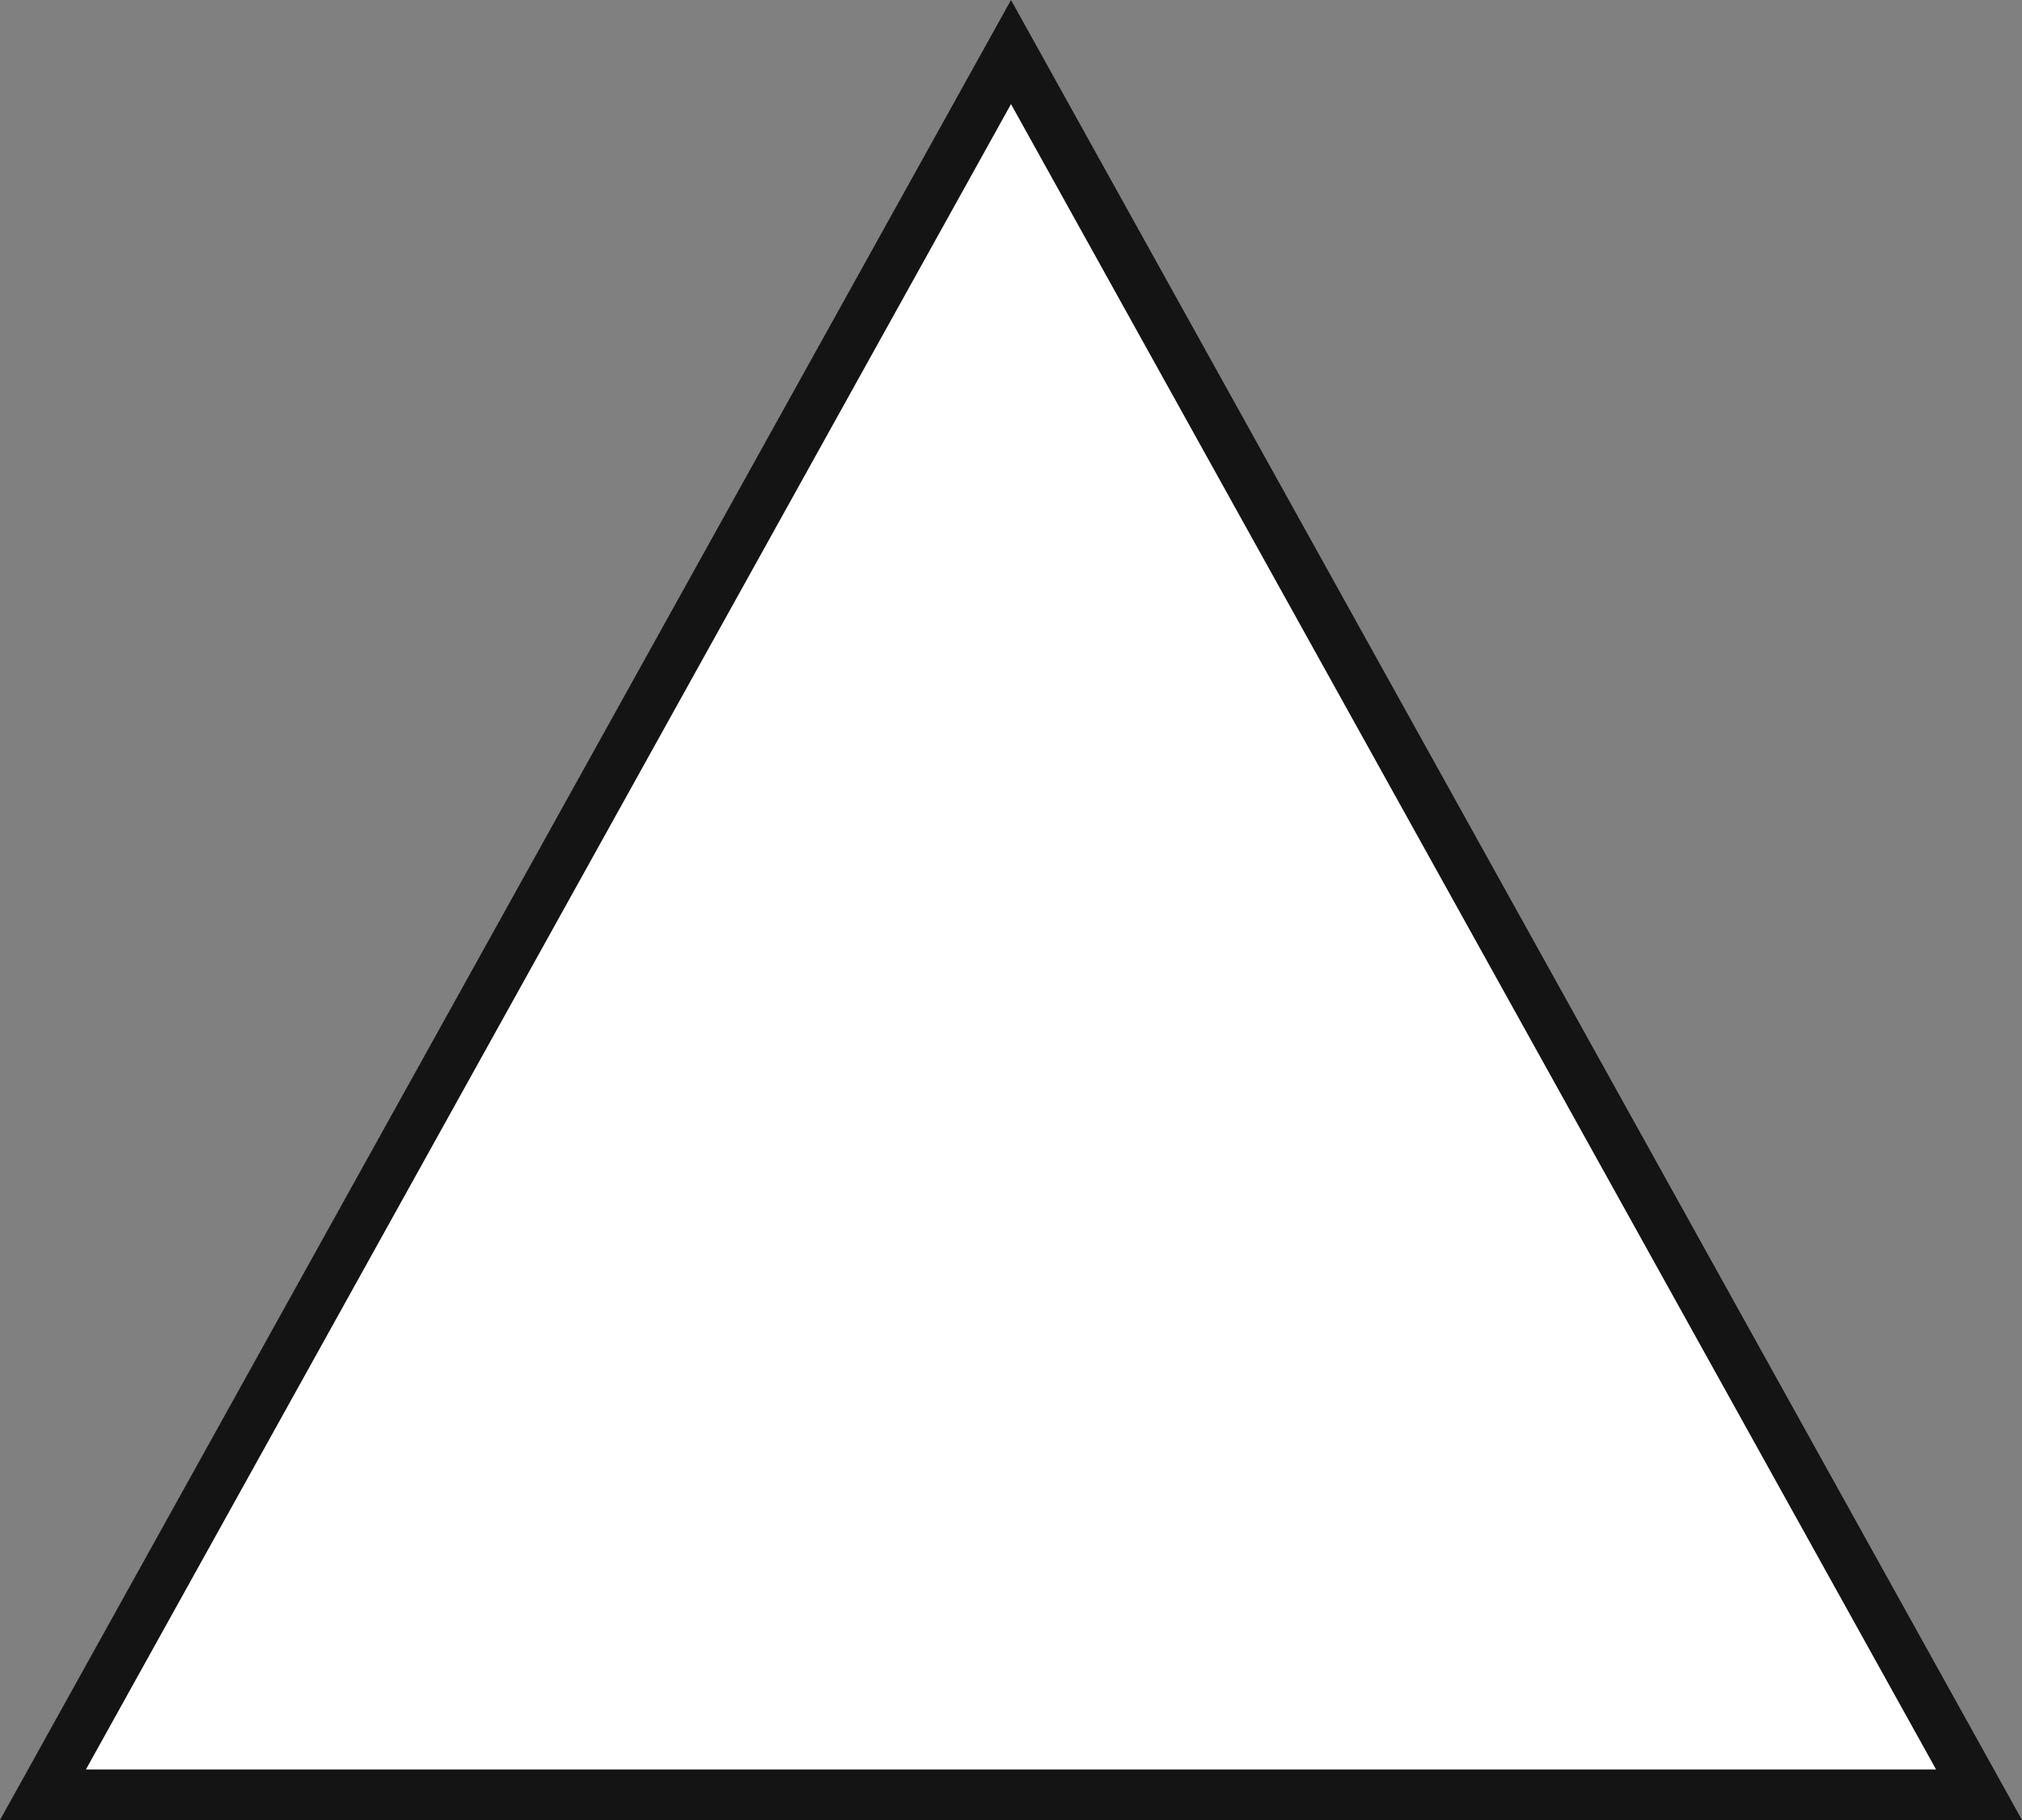
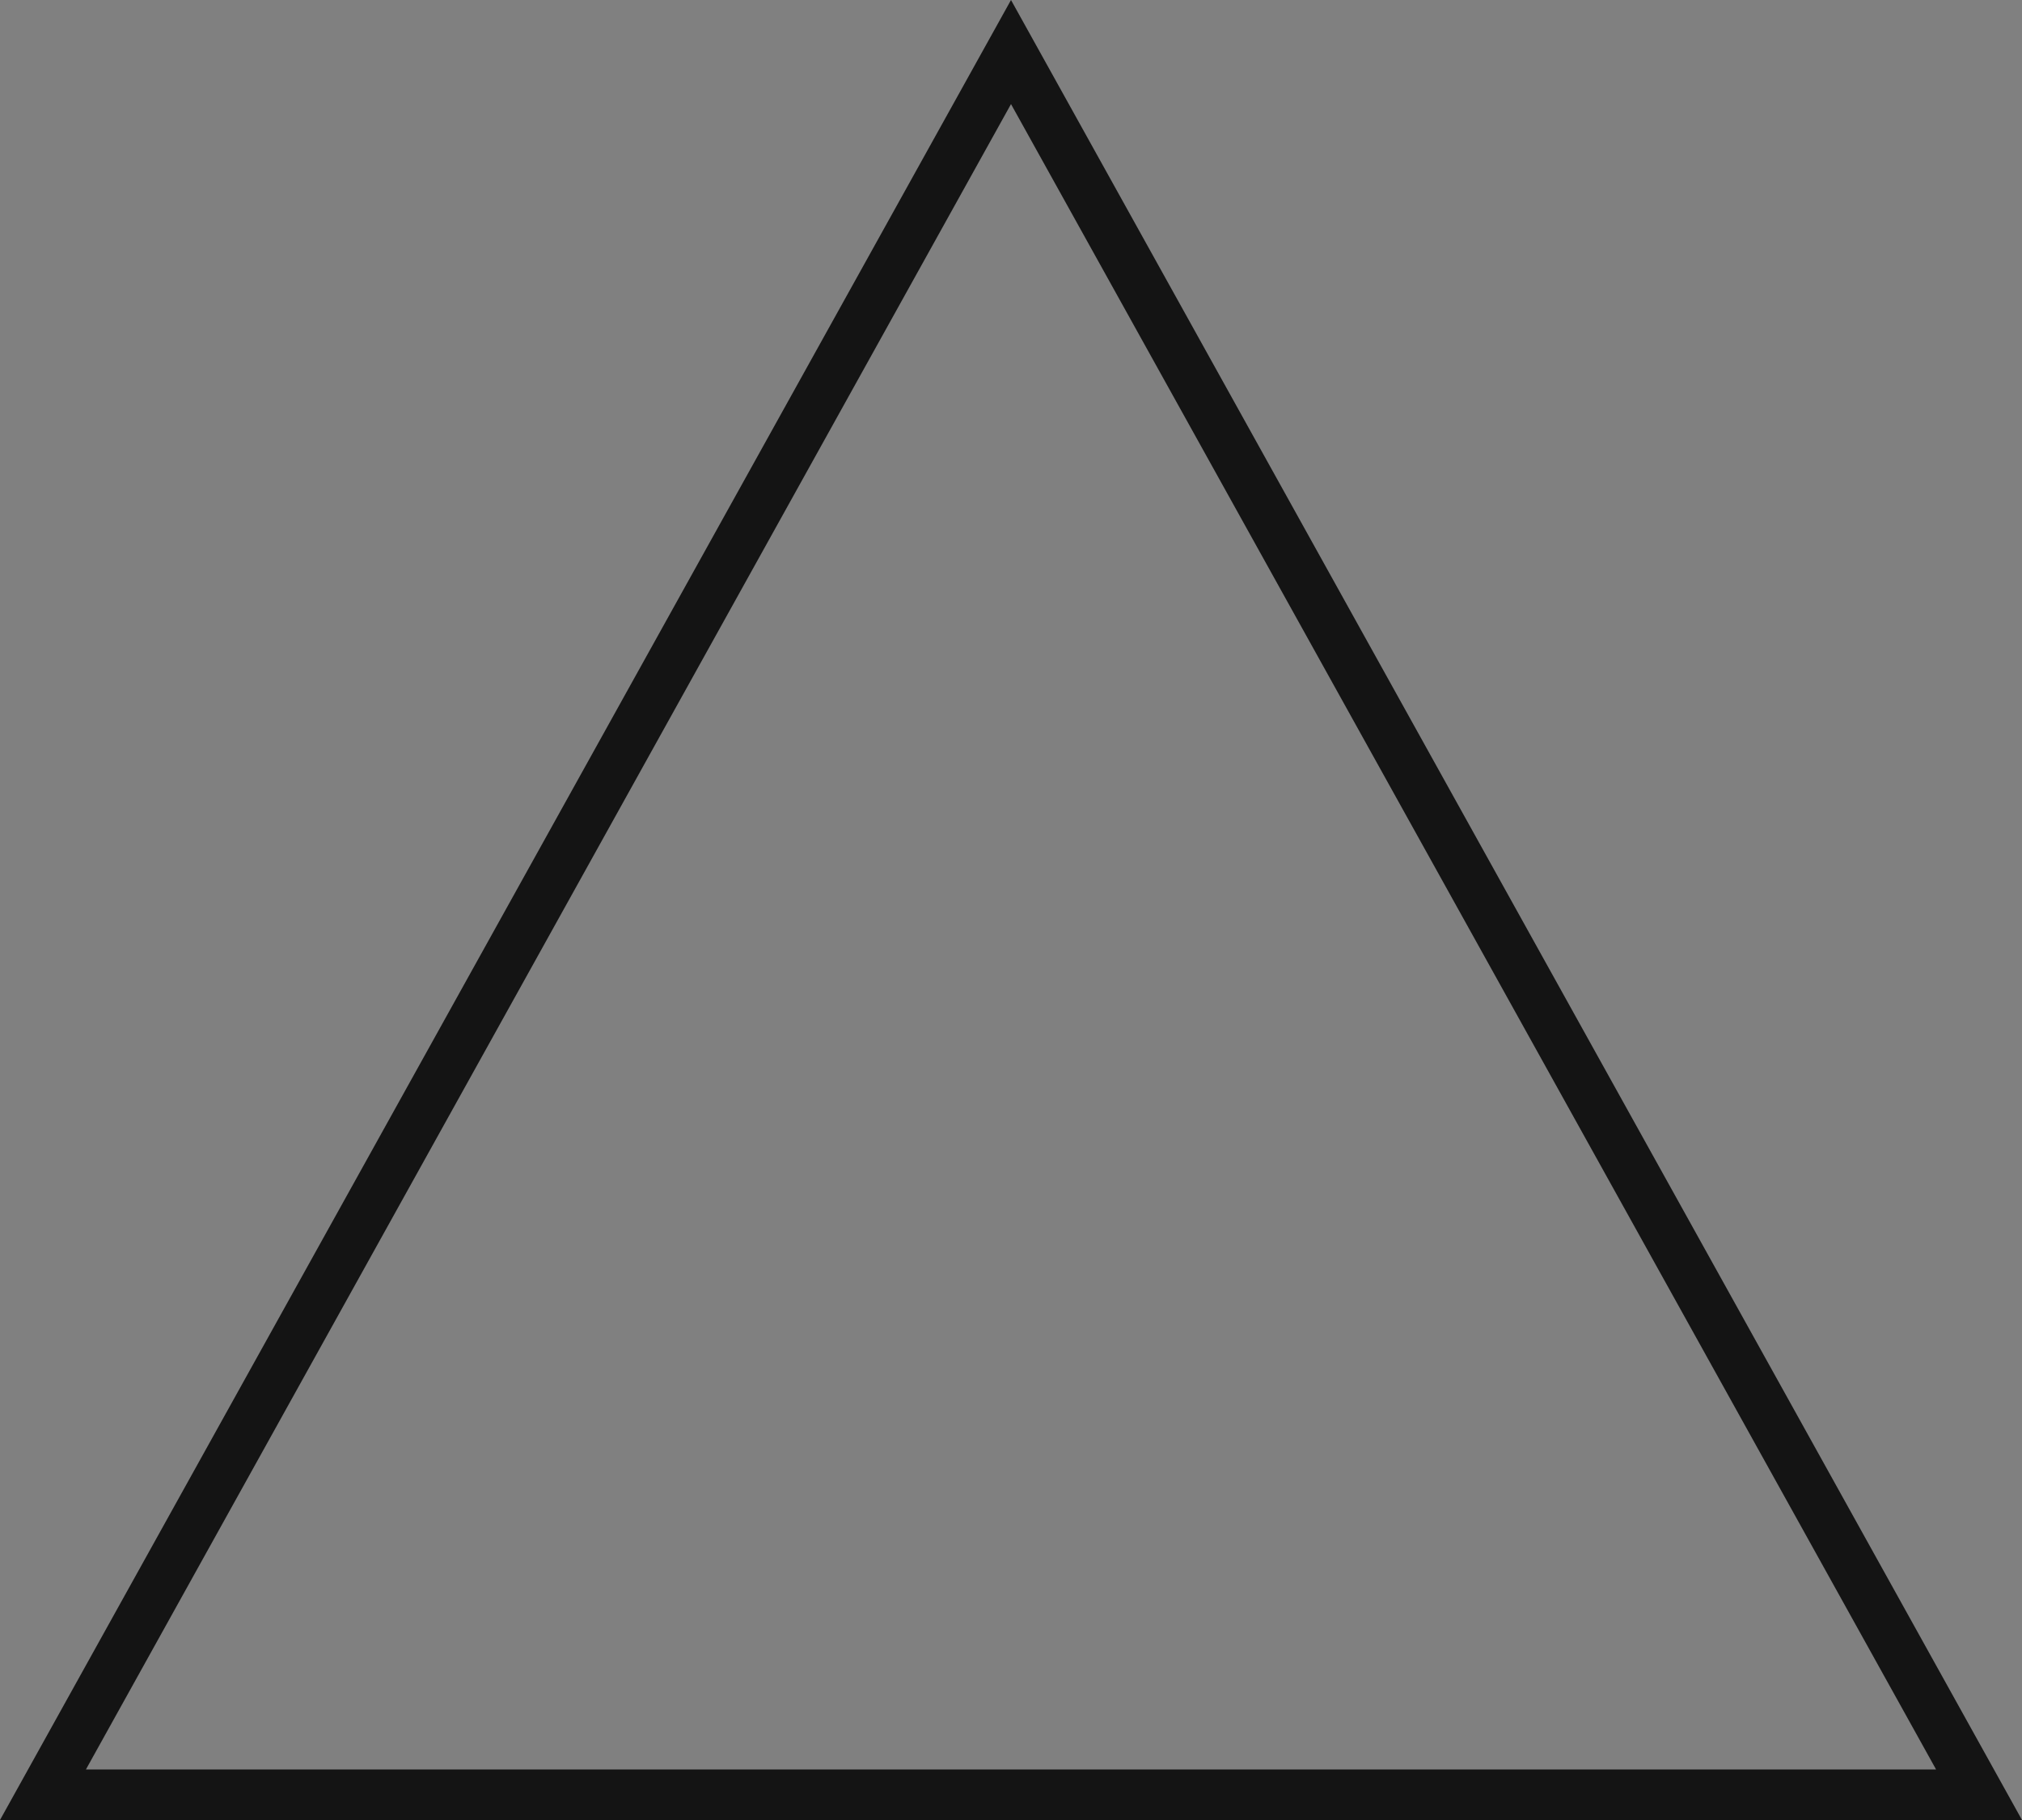
<svg xmlns="http://www.w3.org/2000/svg" width="40" height="36" viewBox="0 0 40 36">
  <rect x="0" y="0" width="40" height="36" fill="#808080" stroke="none" />
  <g fill="#fff">
-     <path d="M 39.15 35.5 L 0.85 35.5 L 20 1.03 L 39.15 35.5 Z" stroke="none" />
-     <path d="M 20 2.059 L 1.7 35 L 38.3 35 L 20 2.059 M 20 0 L 40 36 L 3.814697265625e-06 36 L 20 0 Z" stroke="none" fill="#141414" />
+     <path d="M 20 2.059 L 1.7 35 L 38.3 35 L 20 2.059 M 20 0 L 40 36 L 3.814697265625e-06 36 L 20 0 " stroke="none" fill="#141414" />
  </g>
</svg>